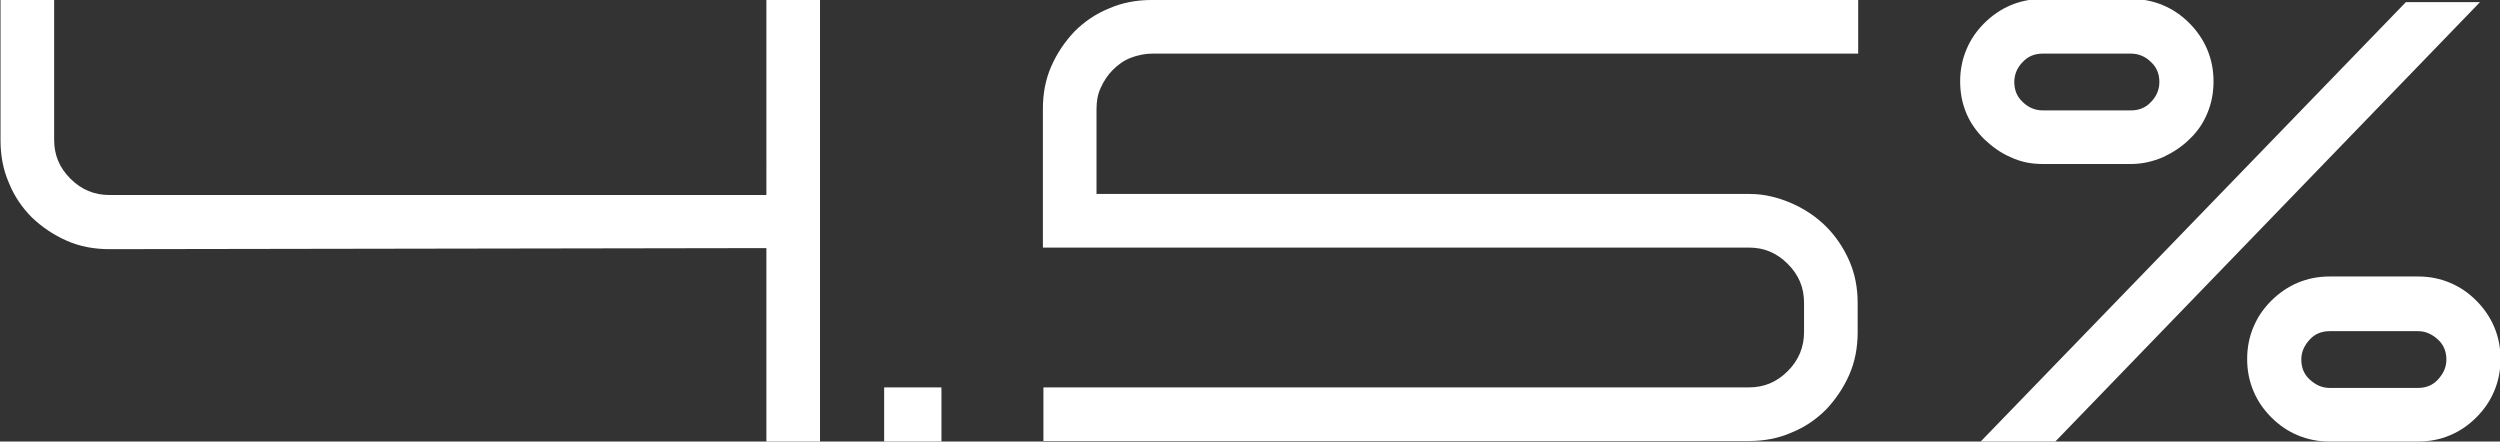
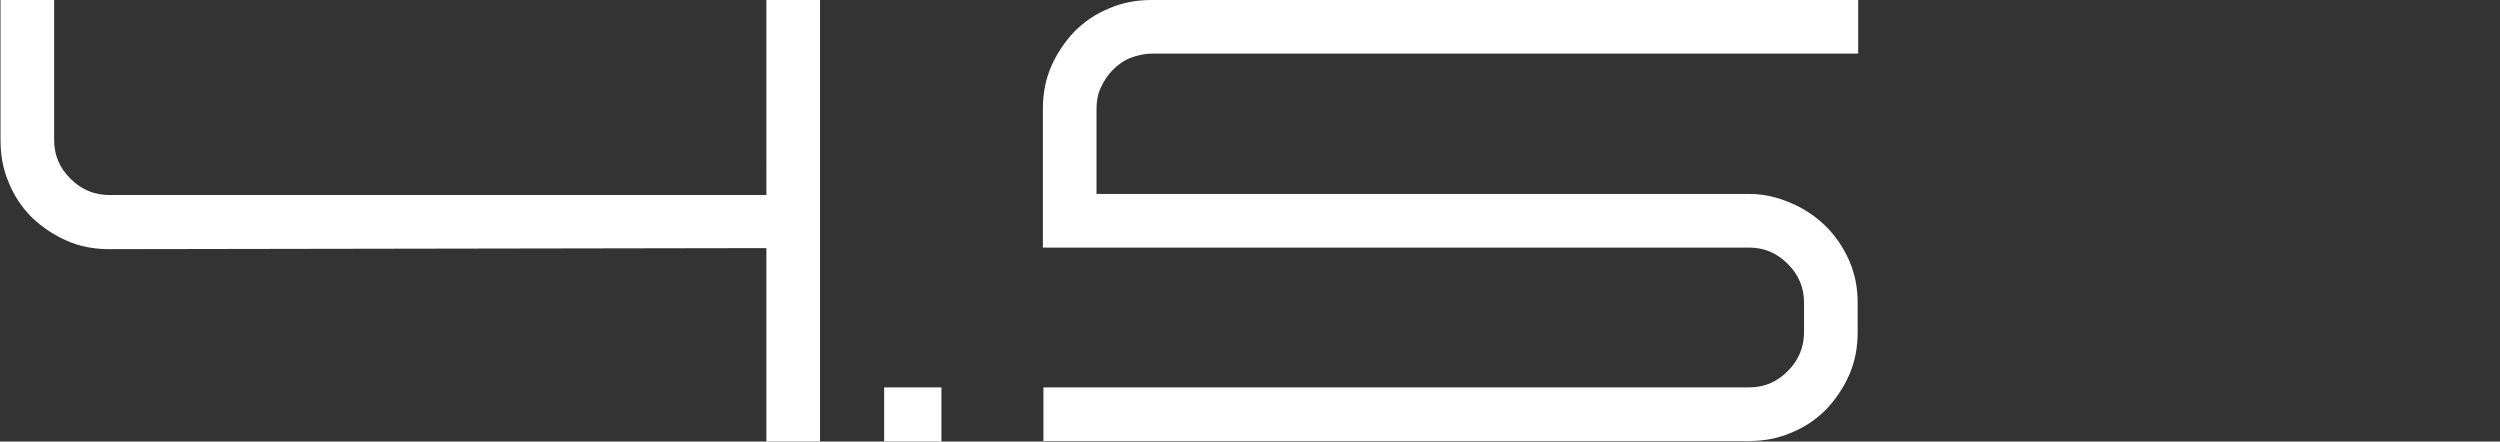
<svg xmlns="http://www.w3.org/2000/svg" id="_Слой_2" data-name="Слой 2" viewBox="0 0 47.56 8.4">
  <rect x="0" y="0" width="47.56" height="8.4" fill="#333333" stroke="none" />
  <defs>
    <style> .cls-1 { fill: #fff; } </style>
  </defs>
  <g id="_Слой_1-2" data-name="Слой 1">
    <g>
      <path class="cls-1" d="M14.58,0h1.02v8.4h-1.02v-3.68l-12.5.02c-.29,0-.56-.05-.81-.16-.25-.11-.47-.26-.66-.44-.19-.19-.34-.41-.44-.66-.11-.25-.16-.52-.16-.81V0h1.02v2.66c0,.29.1.53.31.74s.46.31.74.31h12.5V0Z" />
      <path class="cls-1" d="M16.82,7.37h1.09v1.03h-1.09v-1.03Z" />
      <path class="cls-1" d="M21.92,1.02c-.14,0-.28.03-.41.08s-.24.13-.34.23-.17.21-.23.34c-.06.13-.08.26-.08.41v1.61h12.43c.28,0,.55.07.8.18.25.11.47.26.65.44.18.18.33.4.44.65.11.25.16.52.16.8v.56c0,.29-.05.56-.16.81s-.26.47-.44.66c-.19.19-.41.34-.66.44-.25.11-.52.16-.81.16h-13.42v-1.02h13.42c.29,0,.53-.1.74-.31s.31-.46.31-.74v-.56c0-.29-.1-.53-.31-.74s-.45-.31-.74-.31h-13.43v-2.64c0-.29.05-.56.16-.81.11-.25.26-.47.44-.66.19-.19.41-.34.66-.44.25-.11.52-.16.81-.16h13.44v1.02h-13.44Z" />
-       <path class="cls-1" d="M38.86,3.12c-.22,0-.42-.04-.61-.13-.19-.08-.35-.2-.5-.34-.14-.14-.26-.3-.34-.49-.08-.19-.12-.39-.12-.61s.04-.42.12-.61c.08-.19.19-.35.34-.5.14-.14.31-.26.5-.34.19-.08.39-.12.61-.12h1.68c.22,0,.42.04.61.12.19.08.35.19.5.34.14.14.26.31.34.5.08.19.12.39.12.61s-.04.42-.12.61c-.08.19-.19.35-.34.49-.14.14-.31.25-.5.34-.19.08-.39.13-.61.13h-1.68ZM47.18.04l-8.08,8.36h-1.42L45.77.04h1.42ZM38.86,1.02c-.15,0-.28.05-.38.16-.1.1-.16.23-.16.38s.05.28.16.38c.1.1.23.16.38.16h1.68c.15,0,.28-.05.38-.16.1-.1.16-.23.16-.38s-.05-.28-.16-.38c-.1-.1-.23-.16-.38-.16h-1.68ZM44.32,8.4c-.22,0-.42-.04-.61-.12-.19-.08-.35-.19-.5-.34s-.26-.31-.34-.5c-.08-.19-.12-.39-.12-.61s.04-.42.12-.61c.08-.19.19-.35.34-.5.14-.14.31-.26.5-.34.19-.08.39-.12.61-.12h1.68c.22,0,.42.04.61.12.19.08.35.19.5.34.14.14.26.31.34.5.08.19.12.39.12.61s-.04.42-.12.61c-.08.19-.19.35-.34.5s-.31.26-.5.34c-.19.08-.39.12-.61.12h-1.68ZM44.32,6.3c-.15,0-.28.05-.38.16s-.16.23-.16.38.05.28.16.38.23.16.38.16h1.68c.15,0,.28-.05.38-.16s.16-.23.16-.38-.05-.28-.16-.38-.23-.16-.38-.16h-1.68Z" />
    </g>
  </g>
</svg>